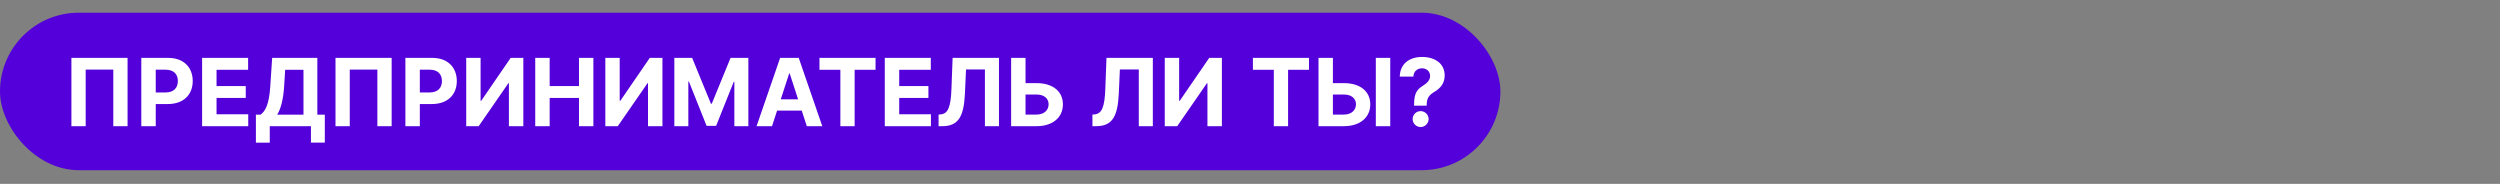
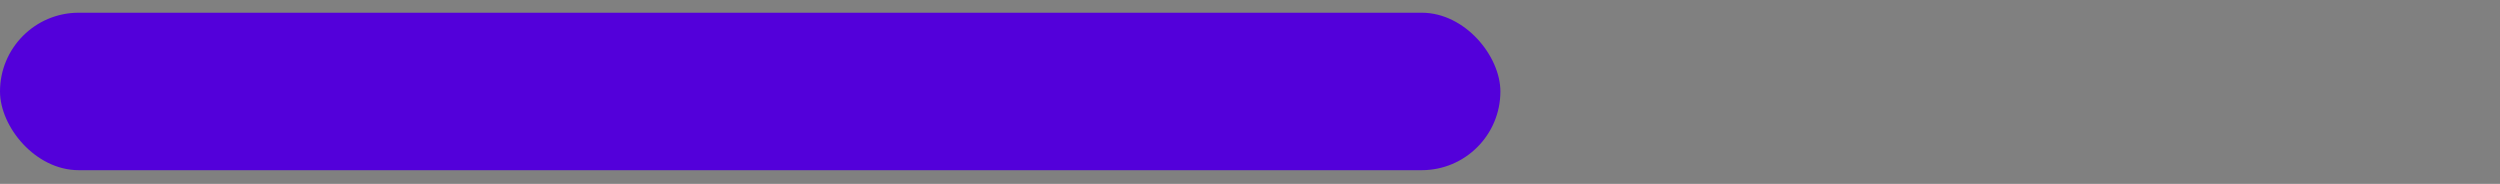
<svg xmlns="http://www.w3.org/2000/svg" width="2556" height="188" viewBox="0 0 2556 188" fill="none">
  <rect x="0" y="0" width="2556" height="188" fill="#808080" stroke="none" />
  <rect y="13" width="1534" height="161" rx="80.5" fill="#5300DA" />
-   <path d="M130.42 59.182H73.011V129H87.602V71.182H115.83V129H130.42V59.182ZM144.474 129H159.236V106.364H171.645C187.702 106.364 197.043 96.784 197.043 82.841C197.043 68.966 187.872 59.182 172.02 59.182H144.474V129ZM159.236 94.534V71.25H169.19C177.713 71.25 181.838 75.886 181.838 82.841C181.838 89.761 177.713 94.534 169.259 94.534H159.236ZM206.631 129H253.812V116.83H221.392V100.159H251.256V87.989H221.392V71.352H253.676V59.182H206.631V129ZM261.628 145.841H275.81V129H317.912V145.773H332.094V117.239H324.457V59.182H278.264L276.287 88.704C275.094 106.977 271.173 113.761 266.366 117.239H261.628V145.841ZM283.412 117.239C286.923 111.477 289.548 102.511 290.469 88.704L291.56 71.352H310.276V117.239H283.412ZM400.42 59.182H343.011V129H357.602V71.182H385.83V129H400.42V59.182ZM414.474 129H429.236V106.364H441.645C457.702 106.364 467.043 96.784 467.043 82.841C467.043 68.966 457.872 59.182 442.02 59.182H414.474V129ZM429.236 94.534V71.25H439.19C447.713 71.25 451.838 75.886 451.838 82.841C451.838 89.761 447.713 94.534 439.259 94.534H429.236ZM476.665 59.182V129H489.415L519.79 85.057H520.301V129H535.062V59.182H522.108L491.972 103.091H491.358V59.182H476.665ZM547.224 129H561.986V100.159H591.952V129H606.679V59.182H591.952V87.989H561.986V59.182H547.224V129ZM618.884 59.182V129H631.634L662.009 85.057H662.52V129H677.281V59.182H664.327L634.19 103.091H633.577V59.182H618.884ZM689.443 59.182V129H703.761V83.386H704.341L722.409 128.659H732.159L750.227 83.557H750.807V129H765.125V59.182H746.92L727.693 106.091H726.875L707.648 59.182H689.443ZM789.321 129L794.503 113.08H819.696L824.878 129H840.696L816.628 59.182H797.605L773.503 129H789.321ZM798.253 101.557L806.844 75.136H807.389L815.98 101.557H798.253ZM837.815 71.352H859.19V129H873.781V71.352H895.156V59.182H837.815V71.352ZM904.599 129H951.781V116.83H919.361V100.159H949.224V87.989H919.361V71.352H951.645V59.182H904.599V129ZM959.597 129H963.415C980.222 129 985.472 118.739 986.562 95.318L987.653 71.011H1006.98V129H1021.34V59.182H973.949L972.79 90.239C972.108 109.705 969.244 116.318 961.574 116.966L959.597 117.136V129ZM1048.51 84.989V59.182H1033.78V129H1059.86C1076.43 129 1086.76 119.898 1086.72 106.705C1086.76 93.477 1076.43 84.989 1059.86 84.989H1048.51ZM1048.51 96.648H1059.86C1067.8 96.648 1072.13 101.011 1072.1 106.568C1072.13 112.295 1067.8 117.136 1059.86 117.136H1048.51V96.648ZM1116.91 129H1120.73C1137.53 129 1142.78 118.739 1143.88 95.318L1144.97 71.011H1164.3V129H1178.65V59.182H1131.26L1130.1 90.239C1129.42 109.705 1126.56 116.318 1118.89 116.966L1116.91 117.136V129ZM1190.85 59.182V129H1203.6L1233.98 85.057H1234.49V129H1249.25V59.182H1236.3L1206.16 103.091H1205.55V59.182H1190.85ZM1280.97 71.352H1302.35V129H1316.94V71.352H1338.31V59.182H1280.97V71.352ZM1362.76 84.989V59.182H1348.03V129H1374.11C1390.68 129 1401.01 119.898 1400.97 106.705C1401.01 93.477 1390.68 84.989 1374.11 84.989H1362.76ZM1421.39 59.182H1406.63V129H1421.39V59.182ZM1362.76 96.648H1374.11C1382.05 96.648 1386.38 101.011 1386.35 106.568C1386.38 112.295 1382.05 117.136 1374.11 117.136H1362.76V96.648ZM1445.74 108.068H1458.66V106.909C1458.73 100.261 1461.12 97.159 1466.5 93.921C1472.88 90.136 1477.04 85.125 1477.04 77.114C1477.04 65.182 1467.42 58.227 1453.89 58.227C1441.51 58.227 1431.42 64.704 1431.12 78.341H1445.03C1445.23 72.784 1449.36 69.818 1453.82 69.818C1458.42 69.818 1462.14 72.886 1462.14 77.625C1462.14 82.091 1458.9 85.057 1454.71 87.716C1448.98 91.329 1445.78 94.977 1445.74 106.909V108.068ZM1452.46 129.886C1456.82 129.886 1460.61 126.239 1460.64 121.705C1460.61 117.239 1456.82 113.591 1452.46 113.591C1447.96 113.591 1444.24 117.239 1444.28 121.705C1444.24 126.239 1447.96 129.886 1452.46 129.886Z" fill="white" />
</svg>